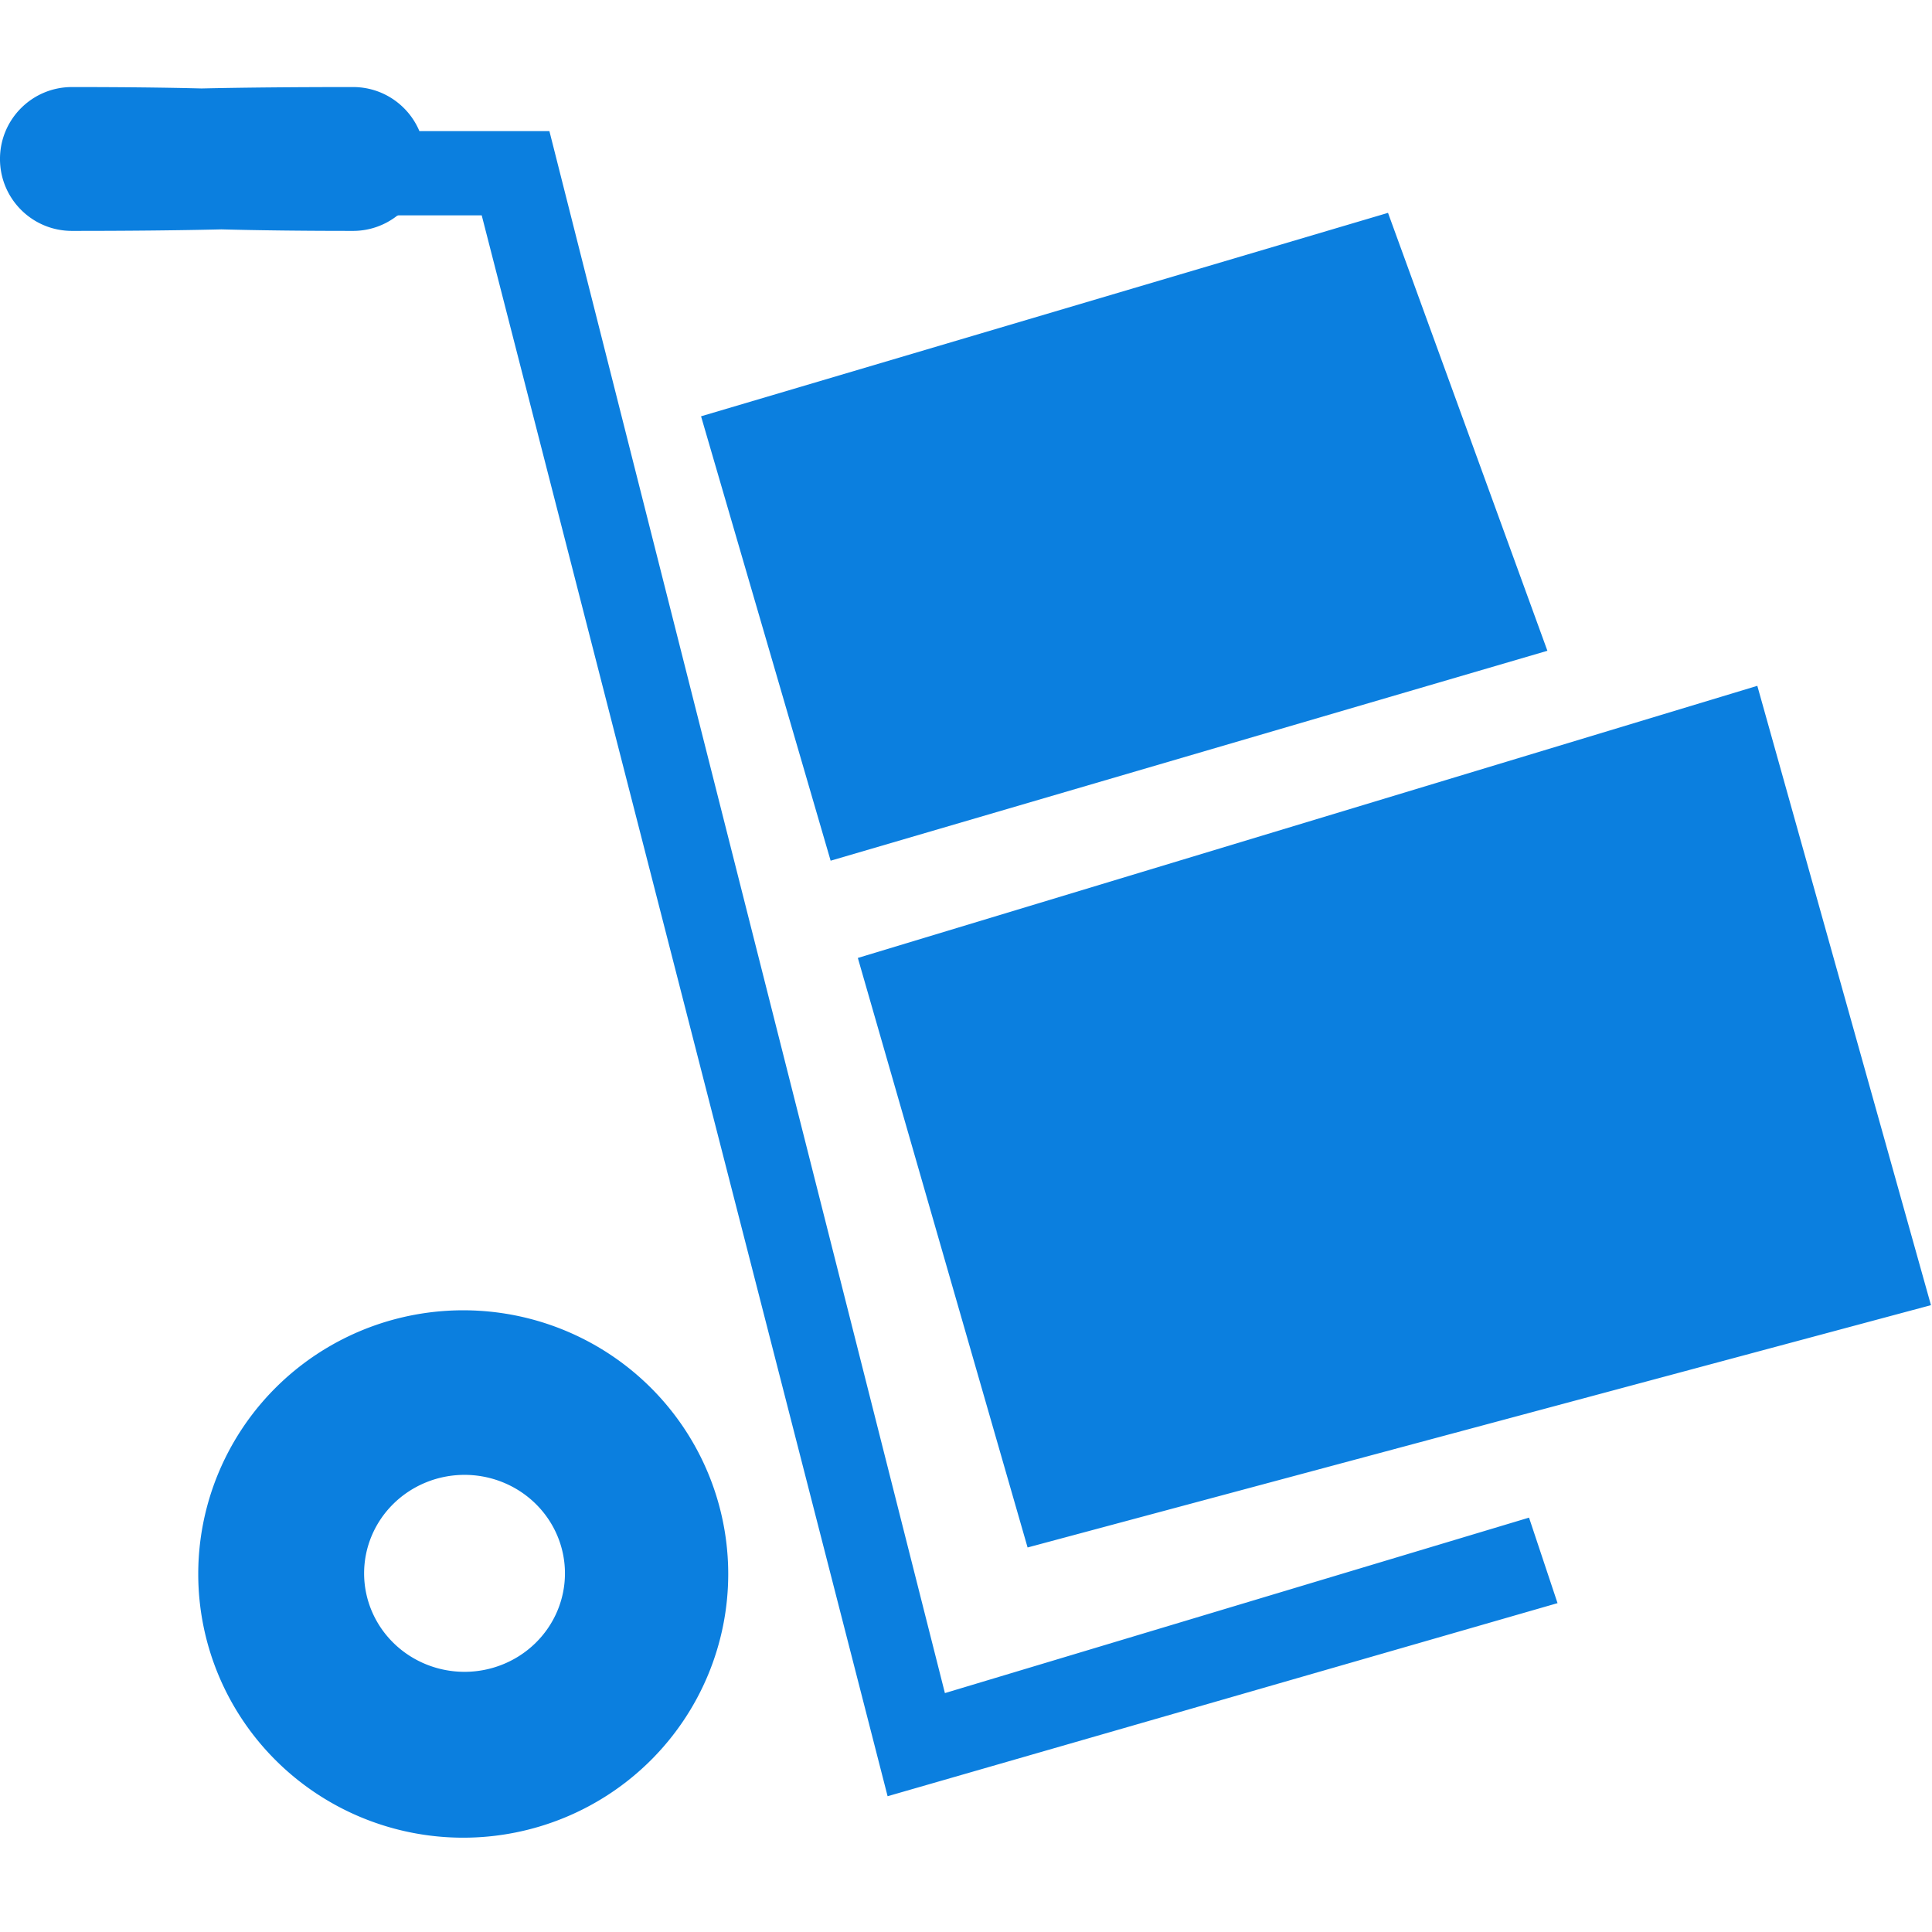
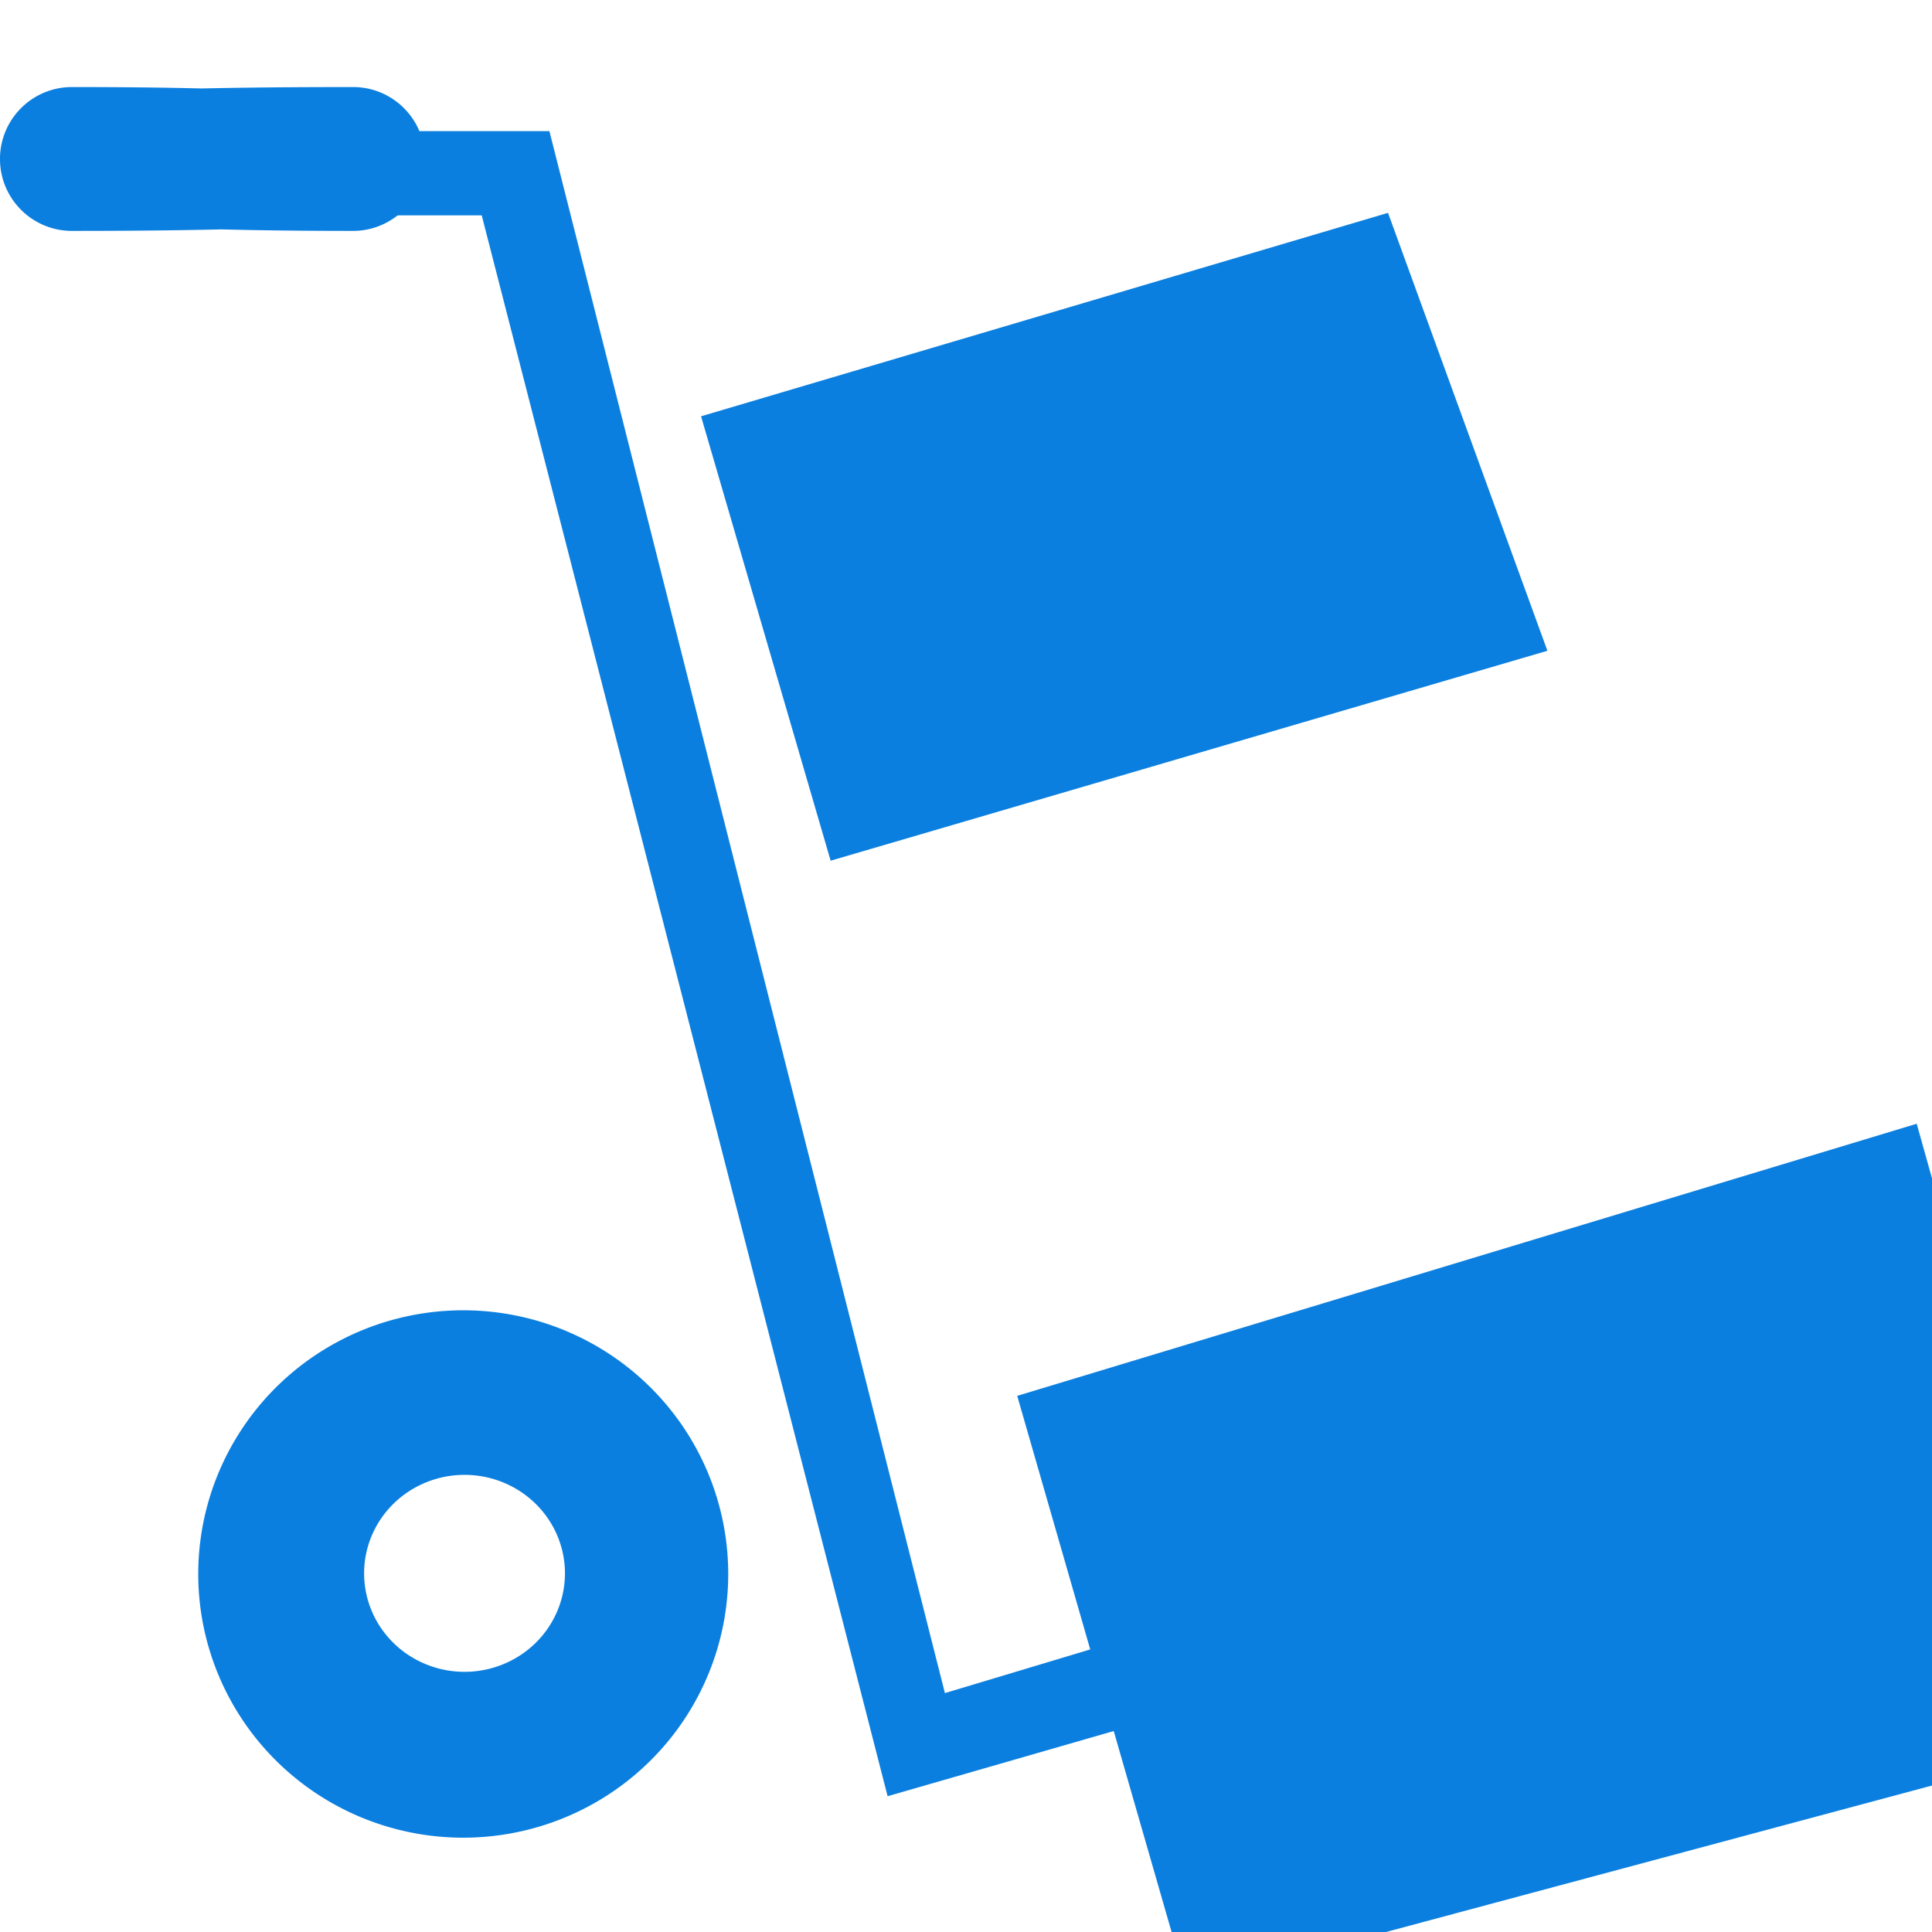
<svg xmlns="http://www.w3.org/2000/svg" id="svg8" version="1.1" viewBox="0 0 147.2 147.2" height="128" width="128">
  <defs id="defs2" />
  <g transform="translate(0,-745.89)" id="layer1">
    <g transform="matrix(0.292,0,0,0.292,-1.473,746.689)" id="layer2" style="opacity:1">
-       <path style="opacity:1;fill:#0B7FDF;stroke:none;stroke-width:1.476;stroke-opacity:1" d="m 23.805,19.979 c -10.364,0 -18.764,8.401 -18.764,18.764 9e-7,10.364 8.401,18.767 18.764,18.767 15.355,0 28.215,-0.139 38.996,-0.395 9.712,0.252 21.014,0.395 34.373,0.395 4.344,0 8.333,-1.49 11.513,-3.968 0.12,-0.029 0.224,-0.06 0.34,-0.089 h 21.71 L 236.644,465.945 411.447,415.566 404.009,393.251 251.596,439.036 148.399,31.475 h -33.921 c -2.841,-6.753 -9.518,-11.496 -17.303,-11.496 -15.982,0 -28.825,0.131 -39.549,0.366 C 48.089,20.103 36.91,19.979 23.805,19.979 Z M 367.215,52.804 187.968,105.887 221.779,221.843 408.801,167.068 Z m 96.361,123.409 -234.699,71.003 44.293,153.825 235.713,-63.227 z M 125.916,339.153 a 69.143,68.805 0 0 0 -69.144,68.807 69.143,68.805 0 0 0 69.144,68.804 69.143,68.805 0 0 0 69.141,-68.804 69.143,68.805 0 0 0 -69.141,-68.807 z m 0.337,42.941 a 26.203,25.696 0 0 1 26.203,25.696 26.203,25.696 0 0 1 -26.203,25.696 26.203,25.696 0 0 1 -26.203,-25.696 26.203,25.696 0 0 1 26.203,-25.696 z" id="rect58" />
+       <path style="opacity:1;fill:#0B7FDF;stroke:none;stroke-width:1.476;stroke-opacity:1" d="m 23.805,19.979 c -10.364,0 -18.764,8.401 -18.764,18.764 9e-7,10.364 8.401,18.767 18.764,18.767 15.355,0 28.215,-0.139 38.996,-0.395 9.712,0.252 21.014,0.395 34.373,0.395 4.344,0 8.333,-1.49 11.513,-3.968 0.12,-0.029 0.224,-0.06 0.34,-0.089 h 21.71 L 236.644,465.945 411.447,415.566 404.009,393.251 251.596,439.036 148.399,31.475 h -33.921 c -2.841,-6.753 -9.518,-11.496 -17.303,-11.496 -15.982,0 -28.825,0.131 -39.549,0.366 C 48.089,20.103 36.91,19.979 23.805,19.979 Z M 367.215,52.804 187.968,105.887 221.779,221.843 408.801,167.068 m 96.361,123.409 -234.699,71.003 44.293,153.825 235.713,-63.227 z M 125.916,339.153 a 69.143,68.805 0 0 0 -69.144,68.807 69.143,68.805 0 0 0 69.144,68.804 69.143,68.805 0 0 0 69.141,-68.804 69.143,68.805 0 0 0 -69.141,-68.807 z m 0.337,42.941 a 26.203,25.696 0 0 1 26.203,25.696 26.203,25.696 0 0 1 -26.203,25.696 26.203,25.696 0 0 1 -26.203,-25.696 26.203,25.696 0 0 1 26.203,-25.696 z" id="rect58" />
    </g>
  </g>
</svg>